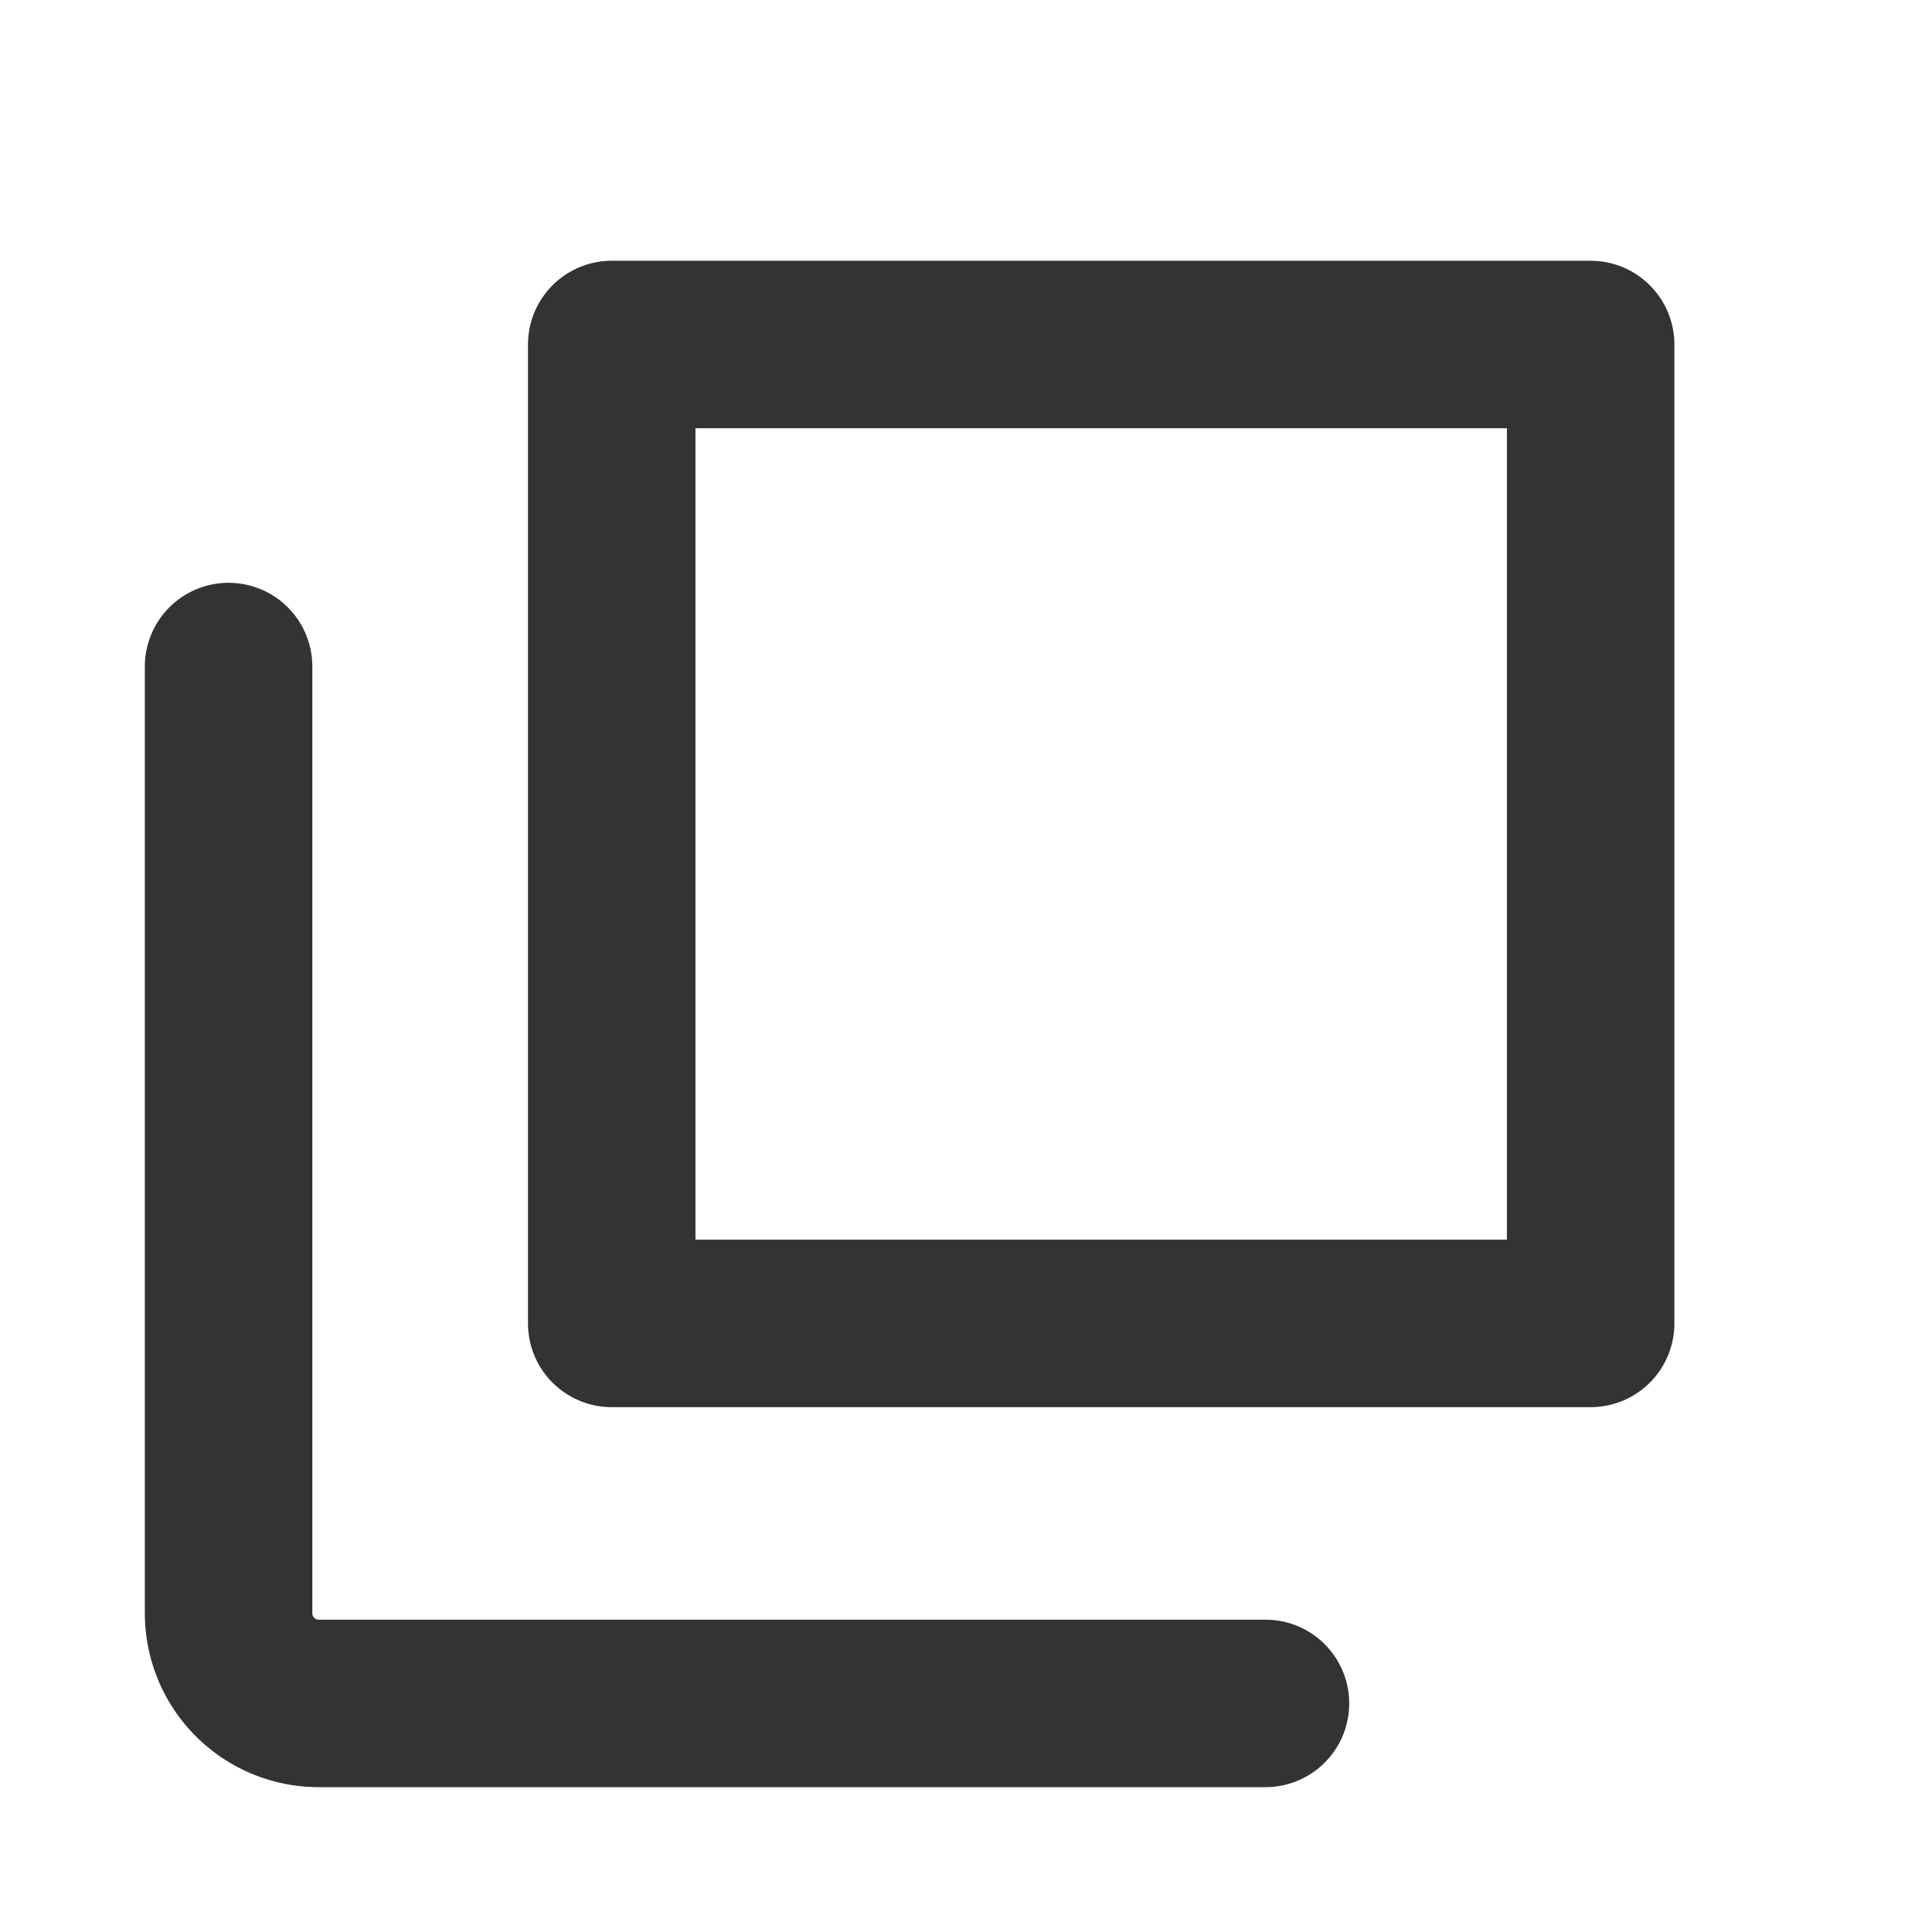
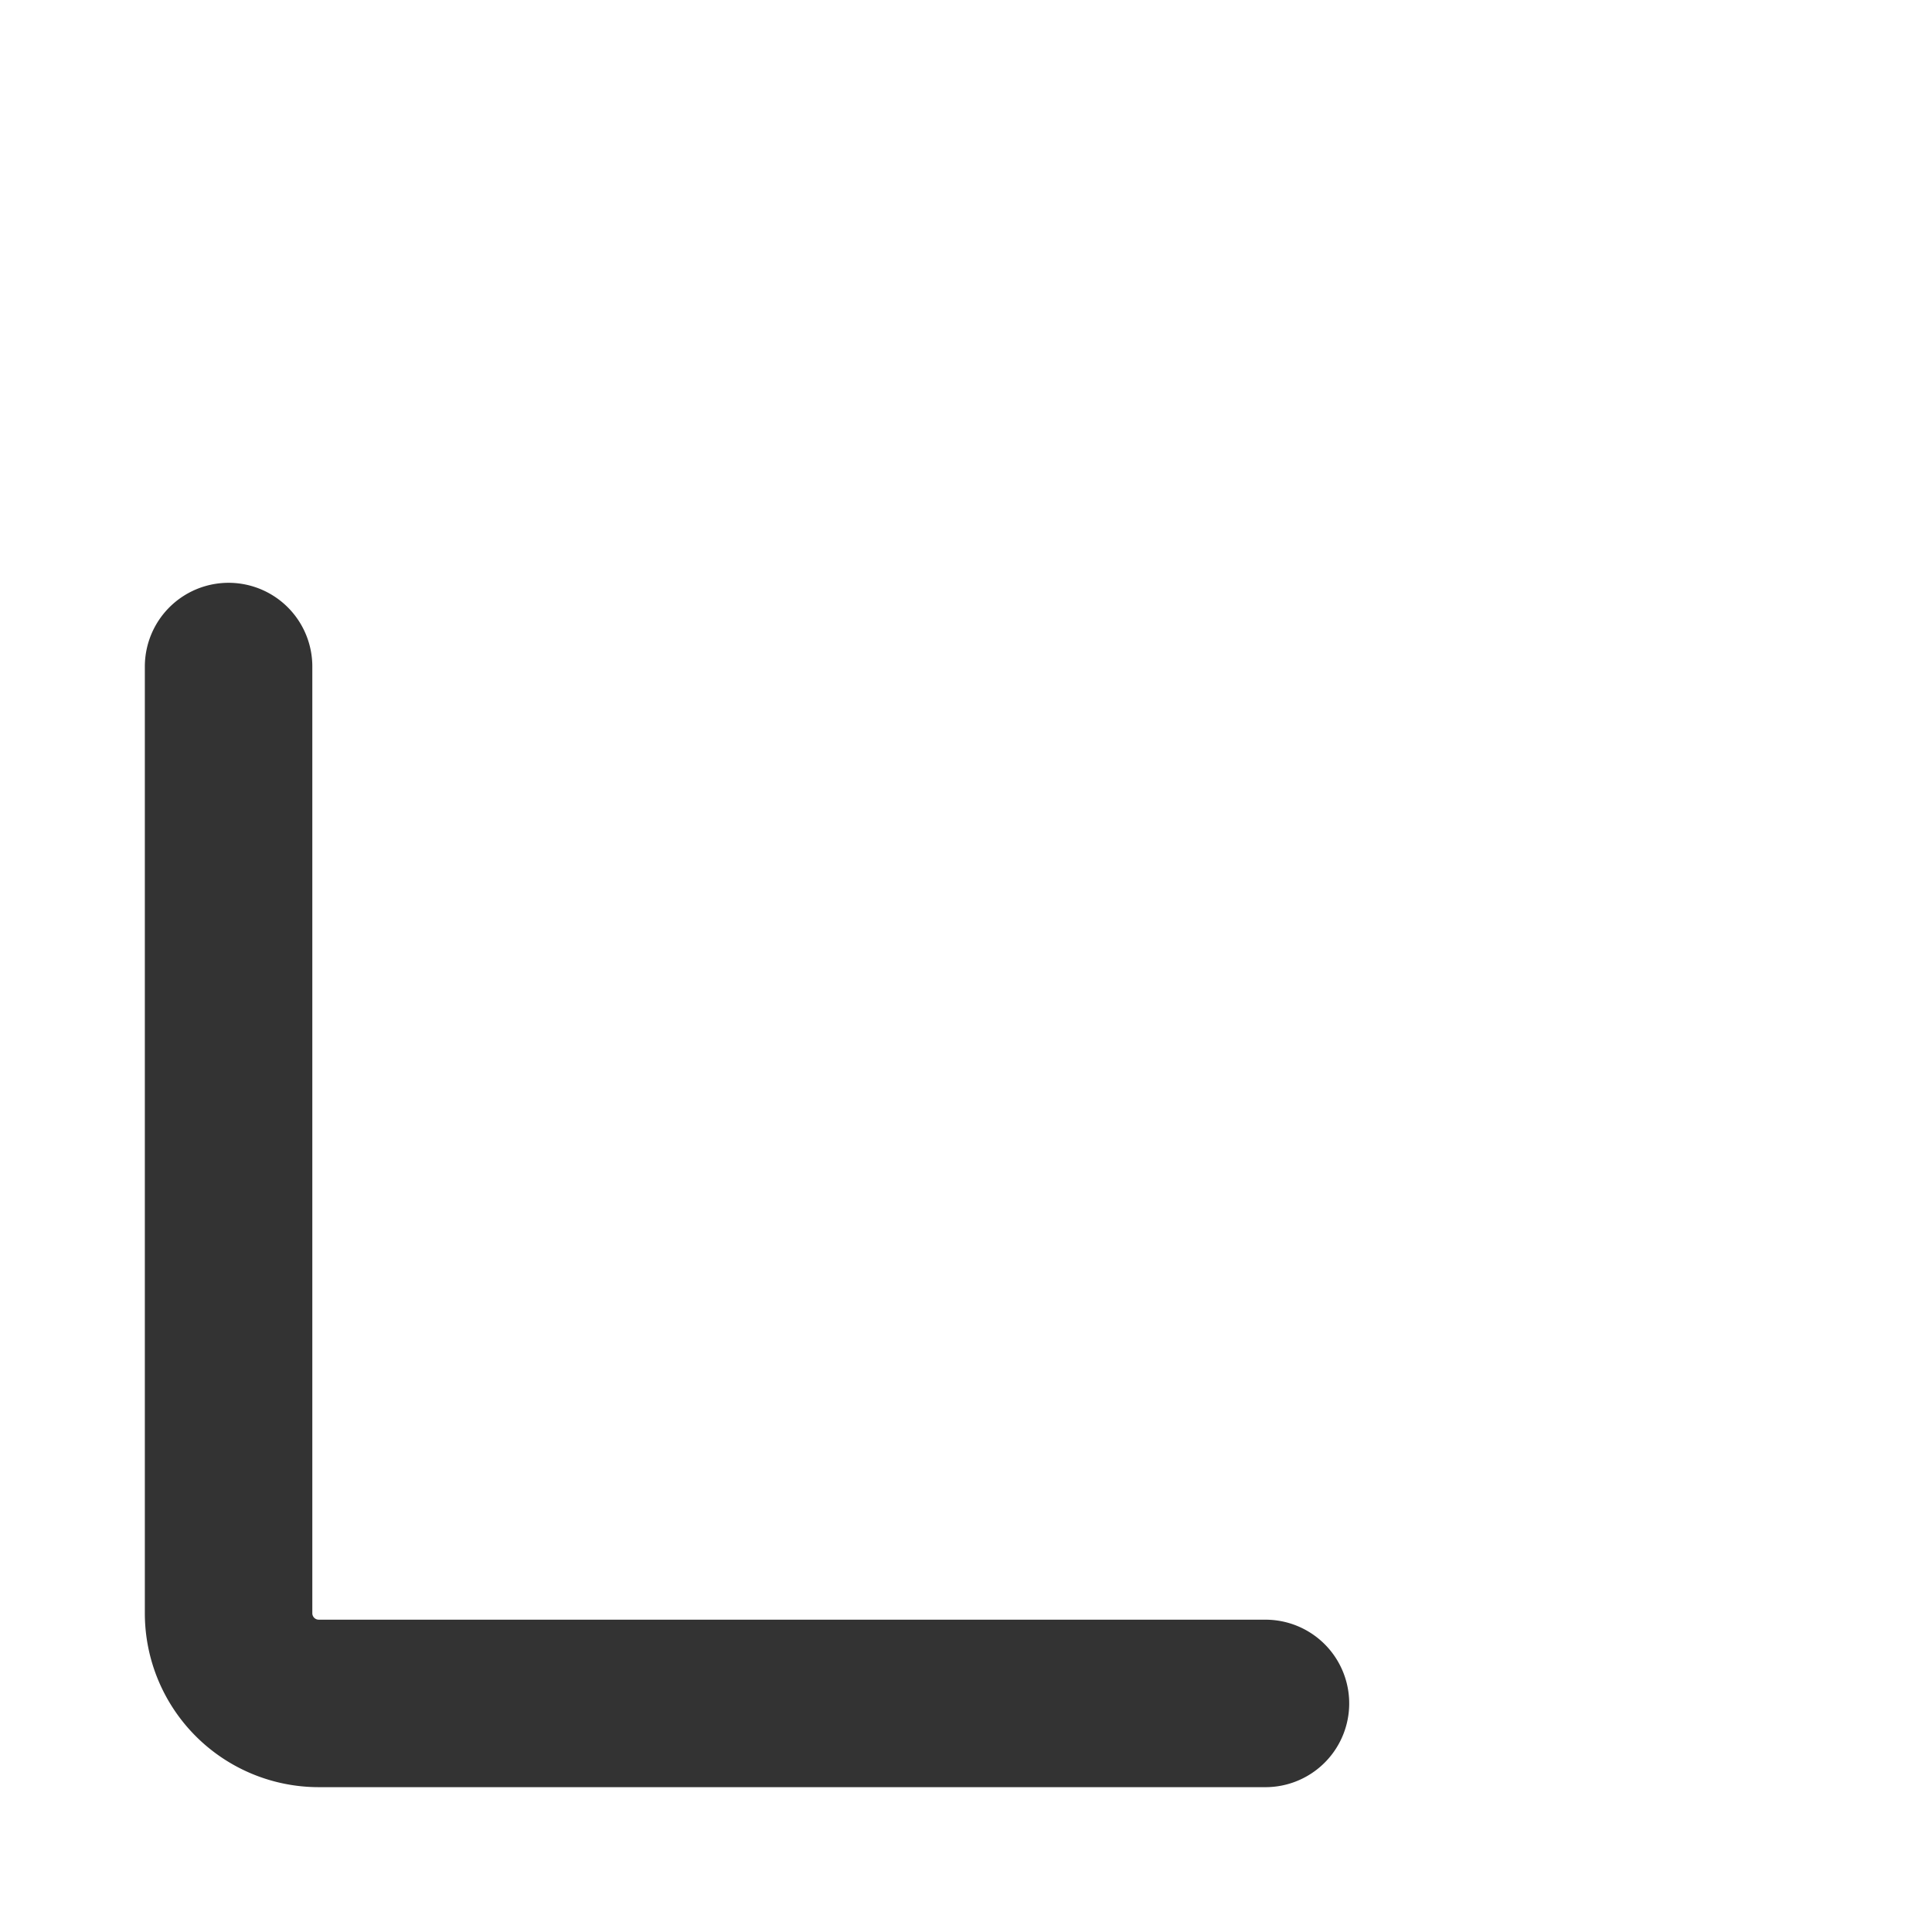
<svg xmlns="http://www.w3.org/2000/svg" width="16" height="16" viewBox="0 0 16 16">
  <g id="icon_window_black" transform="translate(8 8)">
    <g id="icon_window_black-2" data-name="icon_window_black" transform="translate(-8 -8)">
-       <rect id="長方形_8974" data-name="長方形 8974" width="8.107" height="8.107" transform="translate(13.173 2.853) rotate(90)" stroke-width="1.387" stroke="#333" stroke-linecap="round" stroke-linejoin="round" fill="none" />
      <path id="パス_44918" data-name="パス 44918" d="M35.5,103.5v7.84a.747.747,0,0,0,.747.747h7.84" transform="translate(-33.607 -97.98)" fill="none" stroke="#333" stroke-linecap="round" stroke-linejoin="round" stroke-width="1.387" />
      <rect id="長方形_8975" data-name="長方形 8975" width="16" height="16" fill="none" />
    </g>
  </g>
</svg>